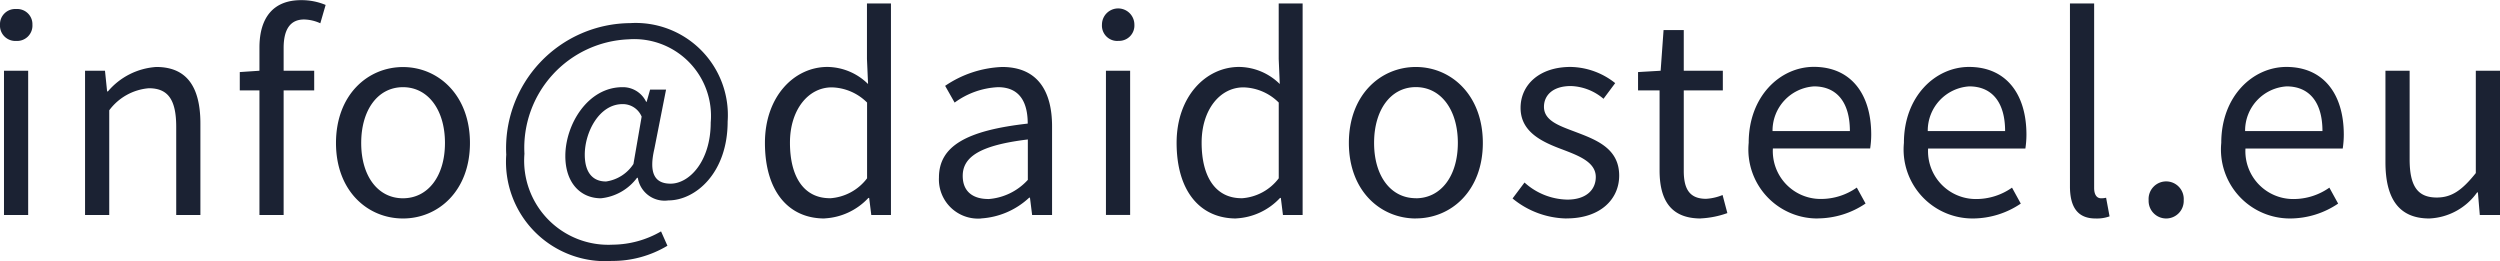
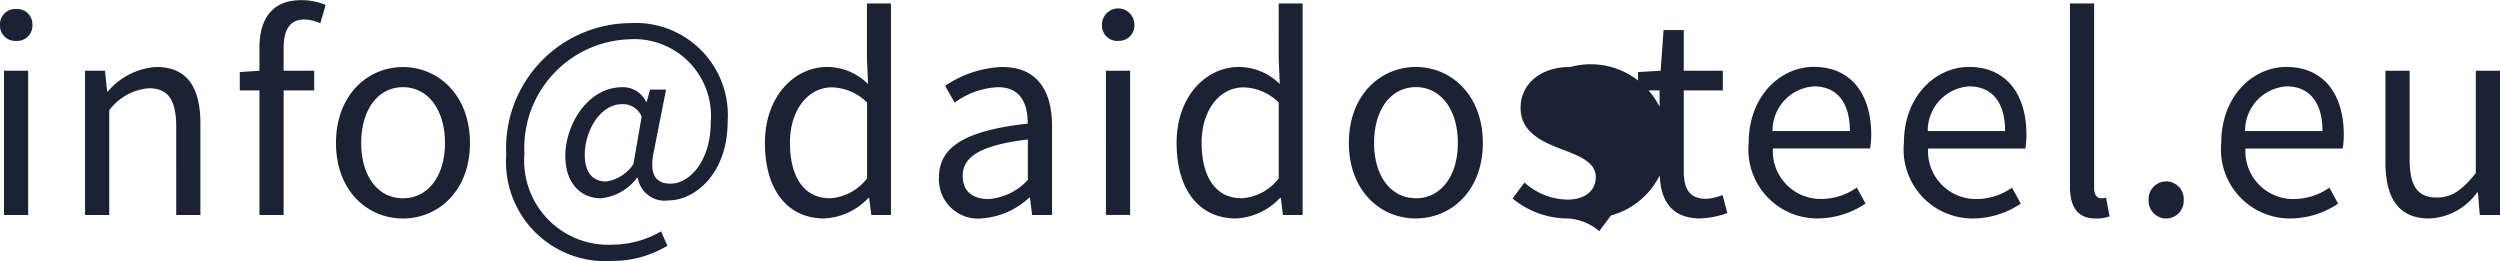
<svg xmlns="http://www.w3.org/2000/svg" width="131.684" height="13.748" viewBox="0 0 131.684 13.748">
-   <path d="M4.844,16H6.118V8.4H4.844Zm.644-9.17a.808.808,0,0,0,.854-.854.8.8,0,0,0-.854-.826.8.8,0,0,0-.854.826A.808.808,0,0,0,5.488,6.83ZM9.114,16h1.274V10.484a2.891,2.891,0,0,1,2.086-1.162c1.008,0,1.442.6,1.442,2.03V16H15.19V11.184c0-1.946-.728-2.982-2.324-2.982A3.646,3.646,0,0,0,10.318,9.49h-.042L10.164,8.4H9.114ZM18.3,16h1.274V9.434h1.61V8.4h-1.61v-1.2c0-.98.35-1.5,1.078-1.5a2.158,2.158,0,0,1,.854.2l.28-.966a3.279,3.279,0,0,0-1.274-.252C19,4.674,18.3,5.64,18.3,7.18V8.4l-1.036.07v.966H18.3Zm7.56.182c1.862,0,3.528-1.456,3.528-3.976s-1.666-4-3.528-4-3.528,1.47-3.528,4S24,16.182,25.858,16.182Zm0-1.064c-1.316,0-2.2-1.162-2.2-2.912s.882-2.94,2.2-2.94,2.212,1.19,2.212,2.94S27.174,15.118,25.858,15.118Zm10.962,3.3a5.622,5.622,0,0,0,2.968-.8l-.336-.756a5.158,5.158,0,0,1-2.548.7,4.432,4.432,0,0,1-4.648-4.788A5.723,5.723,0,0,1,37.73,6.746a4.046,4.046,0,0,1,4.34,4.382c0,2.03-1.12,3.22-2.114,3.22-.854,0-1.148-.574-.854-1.834l.616-3.122h-.84l-.182.644h-.028a1.354,1.354,0,0,0-1.246-.77c-1.834,0-3.01,1.974-3.01,3.626,0,1.428.812,2.226,1.876,2.226a2.711,2.711,0,0,0,1.9-1.078h.042a1.427,1.427,0,0,0,1.61,1.19c1.414,0,3.122-1.428,3.122-4.158a4.854,4.854,0,0,0-5.138-5.18,6.588,6.588,0,0,0-6.524,6.93A5.23,5.23,0,0,0,36.82,18.422Zm-.28-4.186c-.63,0-1.106-.406-1.106-1.414,0-1.176.756-2.66,1.988-2.66a1.076,1.076,0,0,1,1.008.658L38,13.312A2.071,2.071,0,0,1,36.54,14.236Zm11.522,1.946a3.391,3.391,0,0,0,2.31-1.078h.042l.112.9h1.036V4.856H50.3V7.782L50.358,9.1a3.093,3.093,0,0,0-2.142-.9c-1.736,0-3.29,1.54-3.29,4C44.926,14.74,46.158,16.182,48.062,16.182Zm.28-1.064c-1.344,0-2.1-1.092-2.1-2.926,0-1.736.966-2.912,2.2-2.912a2.724,2.724,0,0,1,1.862.8v3.99A2.661,2.661,0,0,1,48.342,15.118Zm7.98,1.064a4.073,4.073,0,0,0,2.52-1.092h.042L59,16h1.05V11.324c0-1.876-.784-3.122-2.632-3.122a5.718,5.718,0,0,0-3,.994l.5.882A4.188,4.188,0,0,1,57.2,9.266c1.246,0,1.568.938,1.568,1.918-3.234.364-4.676,1.19-4.676,2.842A2.061,2.061,0,0,0,56.322,16.182Zm.364-1.022c-.756,0-1.344-.35-1.344-1.218,0-.98.868-1.61,3.43-1.918v2.128A3.107,3.107,0,0,1,56.686,15.16Zm6.2.84h1.274V8.4H62.888Zm.644-9.17a.808.808,0,0,0,.854-.854.854.854,0,0,0-1.708,0A.808.808,0,0,0,63.532,6.83Zm6.216,9.352a3.391,3.391,0,0,0,2.31-1.078H72.1l.112.9h1.036V4.856h-1.26V7.782L72.044,9.1A3.093,3.093,0,0,0,69.9,8.2c-1.736,0-3.29,1.54-3.29,4C66.612,14.74,67.844,16.182,69.748,16.182Zm.28-1.064c-1.344,0-2.1-1.092-2.1-2.926,0-1.736.966-2.912,2.2-2.912a2.724,2.724,0,0,1,1.862.8v3.99A2.661,2.661,0,0,1,70.028,15.118Zm9.184,1.064c1.862,0,3.528-1.456,3.528-3.976s-1.666-4-3.528-4-3.528,1.47-3.528,4S77.35,16.182,79.212,16.182Zm0-1.064c-1.316,0-2.2-1.162-2.2-2.912s.882-2.94,2.2-2.94,2.212,1.19,2.212,2.94S80.528,15.118,79.212,15.118Zm7.938,1.064c1.792,0,2.772-1.022,2.772-2.254,0-1.442-1.218-1.89-2.324-2.31-.854-.322-1.638-.588-1.638-1.316,0-.588.448-1.092,1.414-1.092a2.783,2.783,0,0,1,1.722.672l.616-.826A3.864,3.864,0,0,0,87.36,8.2c-1.652,0-2.632.952-2.632,2.156,0,1.288,1.162,1.806,2.226,2.2.84.322,1.736.658,1.736,1.442,0,.658-.49,1.19-1.5,1.19a3.448,3.448,0,0,1-2.254-.9l-.63.84A4.585,4.585,0,0,0,87.15,16.182Zm7.07,0a4.786,4.786,0,0,0,1.4-.28l-.252-.952a2.693,2.693,0,0,1-.868.2c-.882,0-1.176-.532-1.176-1.47V9.434h2.058V8.4H93.324V6.256H92.26L92.106,8.4l-1.19.07v.966H92.05v4.214C92.05,15.16,92.6,16.182,94.22,16.182Zm6.16,0a4.525,4.525,0,0,0,2.52-.784l-.462-.84a3.277,3.277,0,0,1-1.9.6,2.519,2.519,0,0,1-2.52-2.66h5.124a4.974,4.974,0,0,0,.056-.728c0-2.17-1.092-3.57-3.024-3.57-1.764,0-3.43,1.54-3.43,4A3.633,3.633,0,0,0,100.38,16.182ZM98,11.576a2.335,2.335,0,0,1,2.184-2.352c1.19,0,1.89.826,1.89,2.352Zm10.556,4.606a4.525,4.525,0,0,0,2.52-.784l-.462-.84a3.277,3.277,0,0,1-1.9.6,2.519,2.519,0,0,1-2.52-2.66h5.124a4.974,4.974,0,0,0,.056-.728c0-2.17-1.092-3.57-3.024-3.57-1.764,0-3.43,1.54-3.43,4A3.633,3.633,0,0,0,108.556,16.182Zm-2.38-4.606a2.335,2.335,0,0,1,2.184-2.352c1.19,0,1.89.826,1.89,2.352Zm8.834,4.606a1.961,1.961,0,0,0,.742-.112l-.182-.98a1.118,1.118,0,0,1-.266.028c-.2,0-.364-.154-.364-.546V4.856h-1.274v9.632C113.666,15.566,114.058,16.182,115.01,16.182Zm3.724,0a.925.925,0,0,0,.924-.966.926.926,0,1,0-1.848,0A.925.925,0,0,0,118.734,16.182Zm6.538,0a4.525,4.525,0,0,0,2.52-.784l-.462-.84a3.277,3.277,0,0,1-1.9.6,2.519,2.519,0,0,1-2.52-2.66h5.124a4.974,4.974,0,0,0,.056-.728c0-2.17-1.092-3.57-3.024-3.57-1.764,0-3.43,1.54-3.43,4A3.633,3.633,0,0,0,125.272,16.182Zm-2.38-4.606a2.335,2.335,0,0,1,2.184-2.352c1.19,0,1.89.826,1.89,2.352Zm9.7,4.606a3.261,3.261,0,0,0,2.52-1.372h.042l.1,1.19h1.064V8.4h-1.274v5.39c-.728.91-1.274,1.288-2.058,1.288-1.008,0-1.428-.6-1.428-2.016V8.4h-1.274v4.816C130.284,15.146,131,16.182,132.594,16.182Z" transform="translate(-4.634 -4.674)" fill="#1b2233" />
+   <path d="M4.844,16H6.118V8.4H4.844Zm.644-9.17a.808.808,0,0,0,.854-.854.8.8,0,0,0-.854-.826.8.8,0,0,0-.854.826A.808.808,0,0,0,5.488,6.83ZM9.114,16h1.274V10.484a2.891,2.891,0,0,1,2.086-1.162c1.008,0,1.442.6,1.442,2.03V16H15.19V11.184c0-1.946-.728-2.982-2.324-2.982A3.646,3.646,0,0,0,10.318,9.49h-.042L10.164,8.4H9.114ZM18.3,16h1.274V9.434h1.61V8.4h-1.61v-1.2c0-.98.35-1.5,1.078-1.5a2.158,2.158,0,0,1,.854.2l.28-.966a3.279,3.279,0,0,0-1.274-.252C19,4.674,18.3,5.64,18.3,7.18V8.4l-1.036.07v.966H18.3Zm7.56.182c1.862,0,3.528-1.456,3.528-3.976s-1.666-4-3.528-4-3.528,1.47-3.528,4S24,16.182,25.858,16.182Zm0-1.064c-1.316,0-2.2-1.162-2.2-2.912s.882-2.94,2.2-2.94,2.212,1.19,2.212,2.94S27.174,15.118,25.858,15.118Zm10.962,3.3a5.622,5.622,0,0,0,2.968-.8l-.336-.756a5.158,5.158,0,0,1-2.548.7,4.432,4.432,0,0,1-4.648-4.788A5.723,5.723,0,0,1,37.73,6.746a4.046,4.046,0,0,1,4.34,4.382c0,2.03-1.12,3.22-2.114,3.22-.854,0-1.148-.574-.854-1.834l.616-3.122h-.84l-.182.644h-.028a1.354,1.354,0,0,0-1.246-.77c-1.834,0-3.01,1.974-3.01,3.626,0,1.428.812,2.226,1.876,2.226a2.711,2.711,0,0,0,1.9-1.078h.042a1.427,1.427,0,0,0,1.61,1.19c1.414,0,3.122-1.428,3.122-4.158a4.854,4.854,0,0,0-5.138-5.18,6.588,6.588,0,0,0-6.524,6.93A5.23,5.23,0,0,0,36.82,18.422Zm-.28-4.186c-.63,0-1.106-.406-1.106-1.414,0-1.176.756-2.66,1.988-2.66a1.076,1.076,0,0,1,1.008.658L38,13.312A2.071,2.071,0,0,1,36.54,14.236Zm11.522,1.946a3.391,3.391,0,0,0,2.31-1.078h.042l.112.9h1.036V4.856H50.3V7.782L50.358,9.1a3.093,3.093,0,0,0-2.142-.9c-1.736,0-3.29,1.54-3.29,4C44.926,14.74,46.158,16.182,48.062,16.182Zm.28-1.064c-1.344,0-2.1-1.092-2.1-2.926,0-1.736.966-2.912,2.2-2.912a2.724,2.724,0,0,1,1.862.8v3.99A2.661,2.661,0,0,1,48.342,15.118Zm7.98,1.064a4.073,4.073,0,0,0,2.52-1.092h.042L59,16h1.05V11.324c0-1.876-.784-3.122-2.632-3.122a5.718,5.718,0,0,0-3,.994l.5.882A4.188,4.188,0,0,1,57.2,9.266c1.246,0,1.568.938,1.568,1.918-3.234.364-4.676,1.19-4.676,2.842A2.061,2.061,0,0,0,56.322,16.182Zm.364-1.022c-.756,0-1.344-.35-1.344-1.218,0-.98.868-1.61,3.43-1.918v2.128A3.107,3.107,0,0,1,56.686,15.16Zm6.2.84h1.274V8.4H62.888Zm.644-9.17a.808.808,0,0,0,.854-.854.854.854,0,0,0-1.708,0A.808.808,0,0,0,63.532,6.83Zm6.216,9.352a3.391,3.391,0,0,0,2.31-1.078H72.1l.112.9h1.036V4.856h-1.26V7.782L72.044,9.1A3.093,3.093,0,0,0,69.9,8.2c-1.736,0-3.29,1.54-3.29,4C66.612,14.74,67.844,16.182,69.748,16.182Zm.28-1.064c-1.344,0-2.1-1.092-2.1-2.926,0-1.736.966-2.912,2.2-2.912a2.724,2.724,0,0,1,1.862.8v3.99A2.661,2.661,0,0,1,70.028,15.118Zm9.184,1.064c1.862,0,3.528-1.456,3.528-3.976s-1.666-4-3.528-4-3.528,1.47-3.528,4S77.35,16.182,79.212,16.182Zm0-1.064c-1.316,0-2.2-1.162-2.2-2.912s.882-2.94,2.2-2.94,2.212,1.19,2.212,2.94S80.528,15.118,79.212,15.118Zm7.938,1.064a2.783,2.783,0,0,1,1.722.672l.616-.826A3.864,3.864,0,0,0,87.36,8.2c-1.652,0-2.632.952-2.632,2.156,0,1.288,1.162,1.806,2.226,2.2.84.322,1.736.658,1.736,1.442,0,.658-.49,1.19-1.5,1.19a3.448,3.448,0,0,1-2.254-.9l-.63.84A4.585,4.585,0,0,0,87.15,16.182Zm7.07,0a4.786,4.786,0,0,0,1.4-.28l-.252-.952a2.693,2.693,0,0,1-.868.2c-.882,0-1.176-.532-1.176-1.47V9.434h2.058V8.4H93.324V6.256H92.26L92.106,8.4l-1.19.07v.966H92.05v4.214C92.05,15.16,92.6,16.182,94.22,16.182Zm6.16,0a4.525,4.525,0,0,0,2.52-.784l-.462-.84a3.277,3.277,0,0,1-1.9.6,2.519,2.519,0,0,1-2.52-2.66h5.124a4.974,4.974,0,0,0,.056-.728c0-2.17-1.092-3.57-3.024-3.57-1.764,0-3.43,1.54-3.43,4A3.633,3.633,0,0,0,100.38,16.182ZM98,11.576a2.335,2.335,0,0,1,2.184-2.352c1.19,0,1.89.826,1.89,2.352Zm10.556,4.606a4.525,4.525,0,0,0,2.52-.784l-.462-.84a3.277,3.277,0,0,1-1.9.6,2.519,2.519,0,0,1-2.52-2.66h5.124a4.974,4.974,0,0,0,.056-.728c0-2.17-1.092-3.57-3.024-3.57-1.764,0-3.43,1.54-3.43,4A3.633,3.633,0,0,0,108.556,16.182Zm-2.38-4.606a2.335,2.335,0,0,1,2.184-2.352c1.19,0,1.89.826,1.89,2.352Zm8.834,4.606a1.961,1.961,0,0,0,.742-.112l-.182-.98a1.118,1.118,0,0,1-.266.028c-.2,0-.364-.154-.364-.546V4.856h-1.274v9.632C113.666,15.566,114.058,16.182,115.01,16.182Zm3.724,0a.925.925,0,0,0,.924-.966.926.926,0,1,0-1.848,0A.925.925,0,0,0,118.734,16.182Zm6.538,0a4.525,4.525,0,0,0,2.52-.784l-.462-.84a3.277,3.277,0,0,1-1.9.6,2.519,2.519,0,0,1-2.52-2.66h5.124a4.974,4.974,0,0,0,.056-.728c0-2.17-1.092-3.57-3.024-3.57-1.764,0-3.43,1.54-3.43,4A3.633,3.633,0,0,0,125.272,16.182Zm-2.38-4.606a2.335,2.335,0,0,1,2.184-2.352c1.19,0,1.89.826,1.89,2.352Zm9.7,4.606a3.261,3.261,0,0,0,2.52-1.372h.042l.1,1.19h1.064V8.4h-1.274v5.39c-.728.91-1.274,1.288-2.058,1.288-1.008,0-1.428-.6-1.428-2.016V8.4h-1.274v4.816C130.284,15.146,131,16.182,132.594,16.182Z" transform="translate(-4.634 -4.674)" fill="#1b2233" />
</svg>